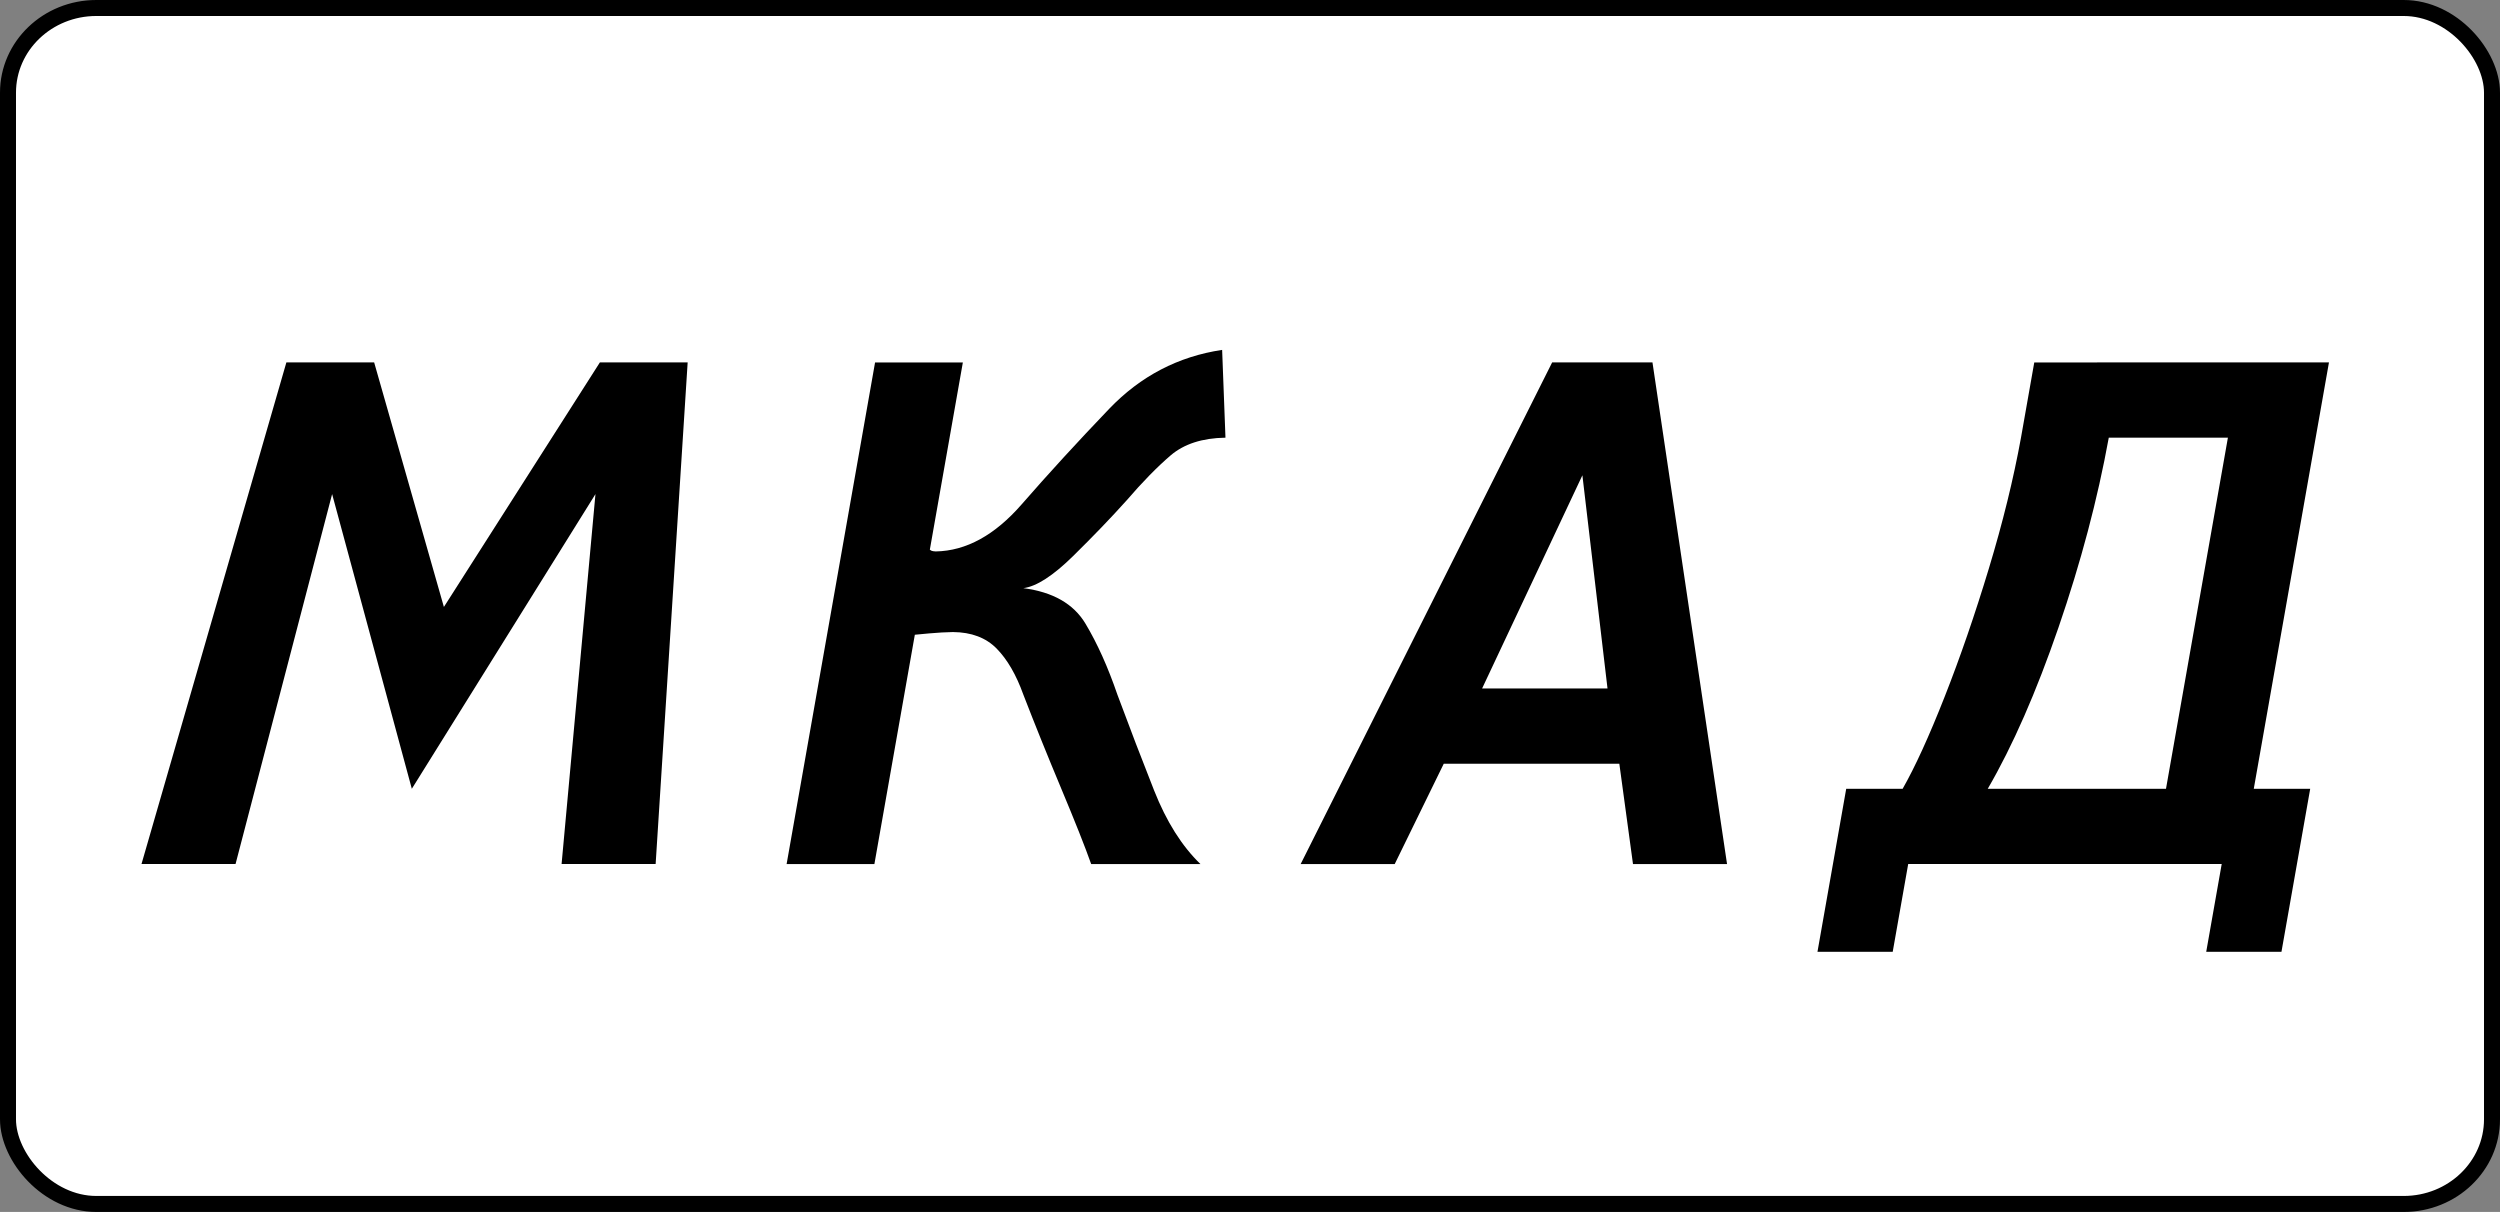
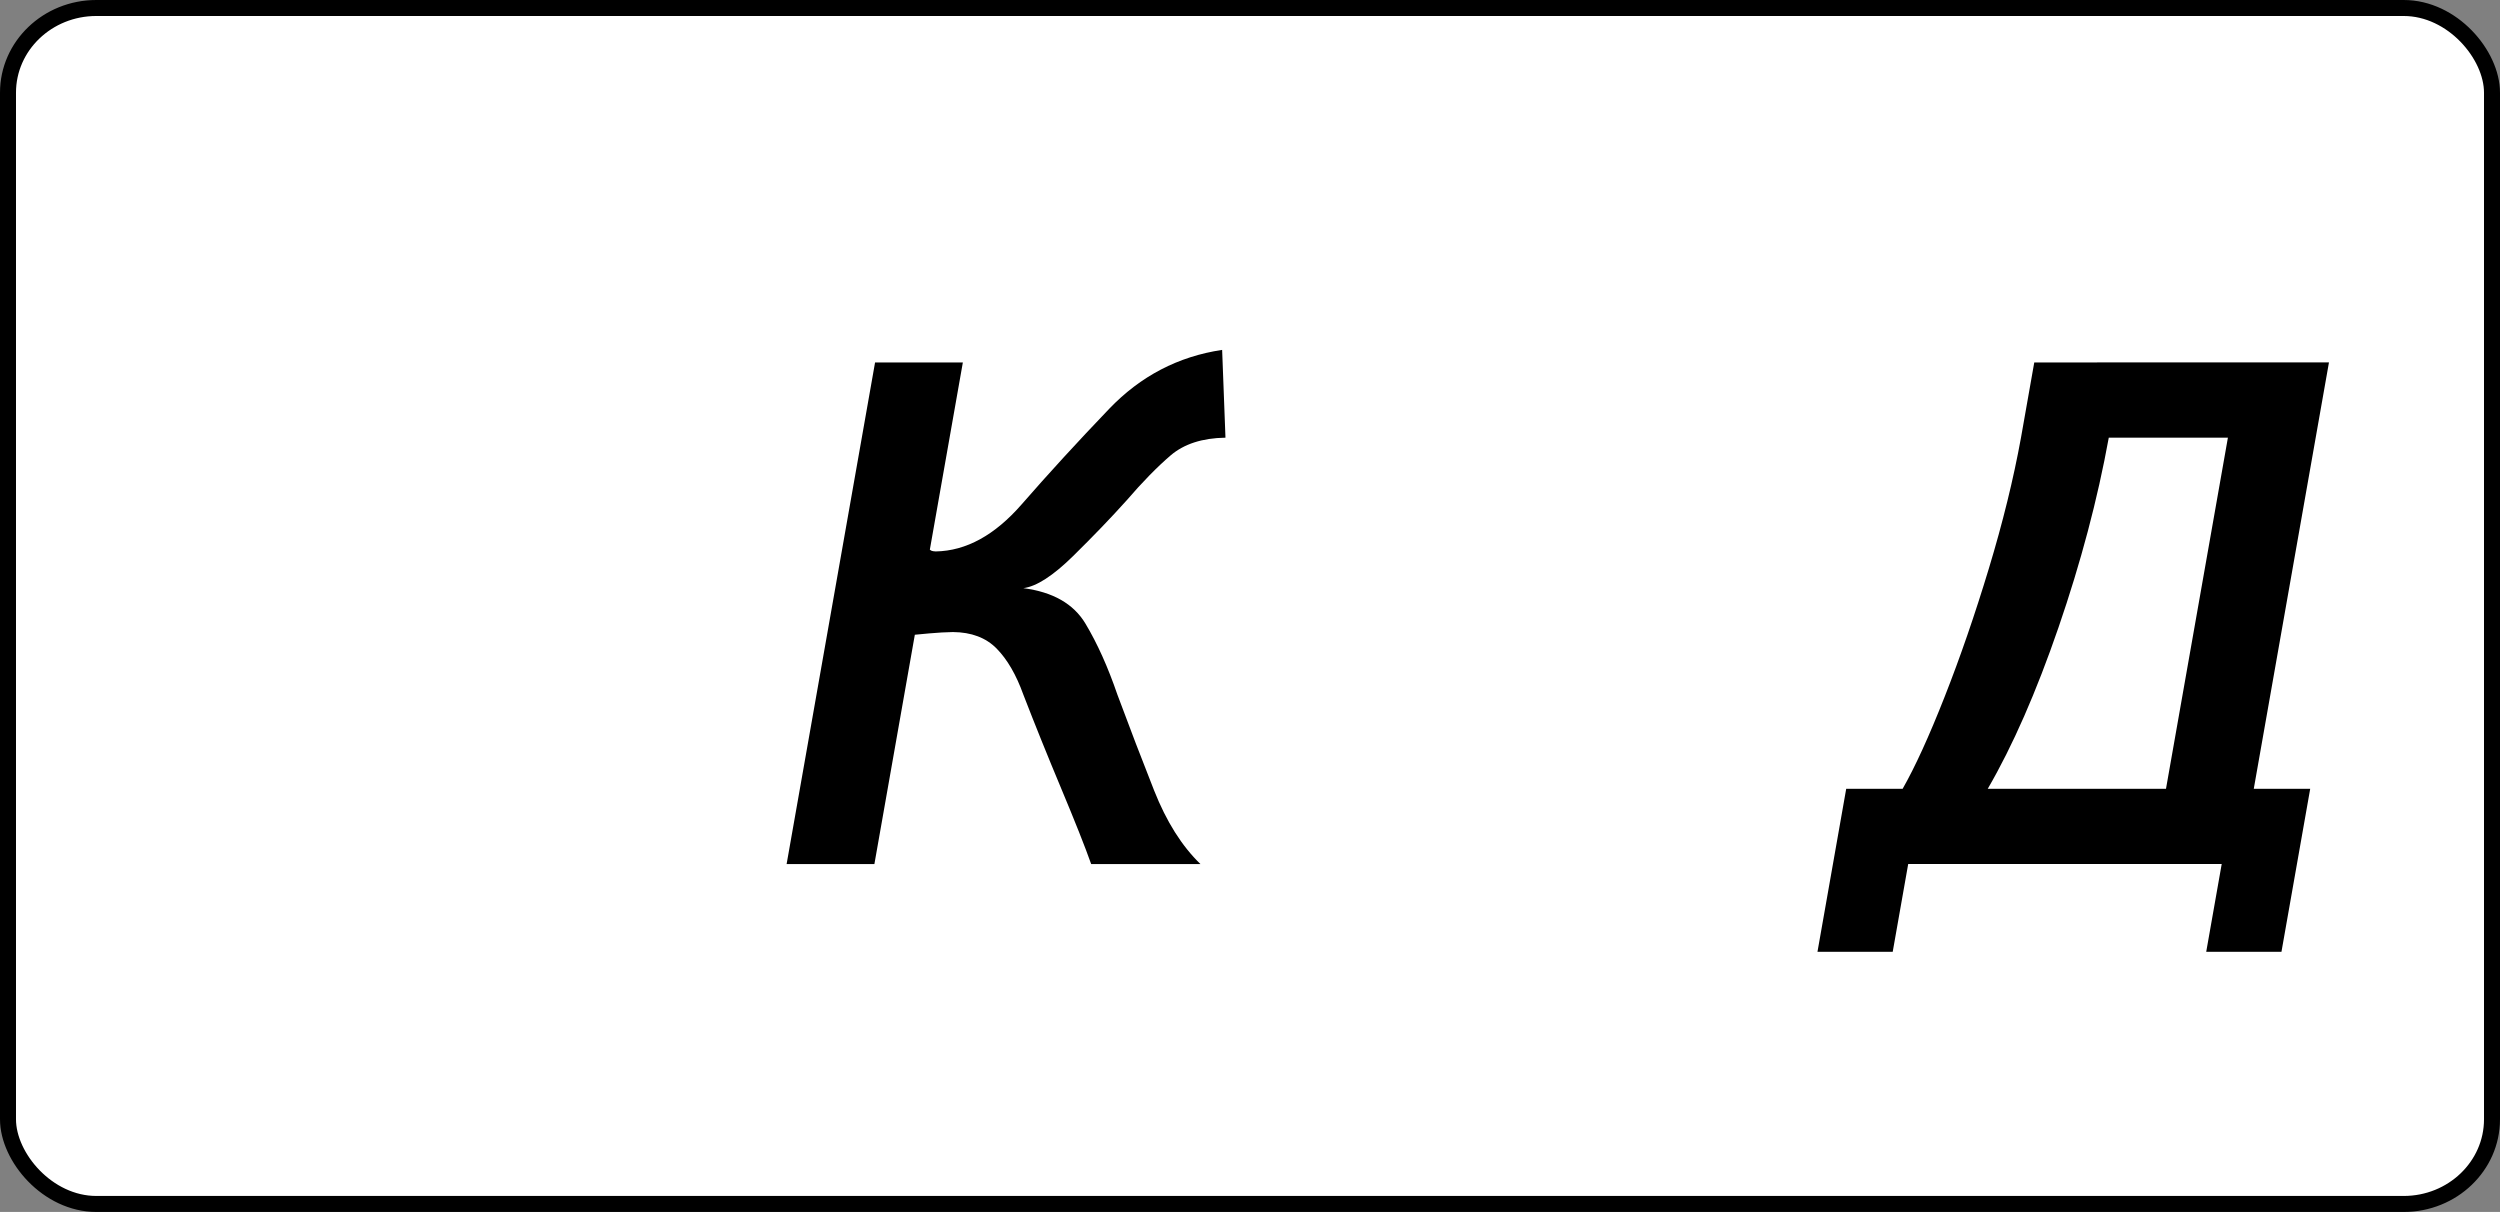
<svg xmlns="http://www.w3.org/2000/svg" version="1.1" width="156.296" height="75.769" id="svg3919">
  <rect width="100%" height="100%" fill="#808080" stroke="none" />
  <defs id="defs3921" />
  <g transform="translate(-39.029,-305.733)" id="layer1">
    <rect width="155.296" height="74.769" rx="5.521" ry="5.291" x="39.529" y="306.233" id="rect3943" style="color:#000000;fill:#ffffff;fill-opacity:1;fill-rule:evenodd;stroke:#000000;stroke-width:1;stroke-linecap:round;stroke-linejoin:round;stroke-miterlimit:4;stroke-opacity:1;stroke-dasharray:none;stroke-dashoffset:0;marker:none;visibility:visible;display:inline;overflow:visible;enable-background:accumulate" />
-     <rect width="150.973" height="70.703" rx="3.592" ry="3.39" x="41.801" y="308.354" id="rect4455" style="color:#000000;fill:#ffffff;fill-opacity:1;fill-rule:evenodd;stroke:none;stroke-width:1;marker:none;visibility:visible;display:inline;overflow:visible;enable-background:accumulate" />
    <g id="text4457" style="font-size:10px;font-style:normal;font-variant:normal;font-weight:normal;font-stretch:normal;text-align:start;line-height:100%;writing-mode:lr-tb;text-anchor:start;fill:#000000;fill-opacity:1;stroke:none;font-family:Drogowskaz;-inkscape-font-specification:Drogowskaz">
-       <path d="m 47.875,359.751 5.88,0 6.038,-23.128 4.983,18.424 11.481,-18.424 -2.118,23.128 5.88,0 2.002,-31.36 -5.488,0 -9.752,15.288 -4.36,-15.288 -5.488,0 z" id="path2980" style="font-size:56px;font-style:italic;fill:#000000;font-family:Russian Road Sign;-inkscape-font-specification:Russian Road Sign Italic" />
      <path d="m 93.737,328.392 -5.53,31.36 5.488,0 2.528,-14.336 c 0.05,-0.007 0.349,-0.035 0.896,-0.084 0.547,-0.049 1.042,-0.077 1.486,-0.084 1.154,0.009 2.065,0.353 2.733,1.033 0.668,0.68 1.225,1.642 1.672,2.887 0.72,1.862 1.511,3.822 2.372,5.88 0.861,2.058 1.483,3.626 1.865,4.704 l 6.832,0 c -1.162,-1.122 -2.127,-2.654 -2.895,-4.595 -0.768,-1.941 -1.533,-3.938 -2.295,-5.989 -0.591,-1.725 -1.257,-3.207 -1.999,-4.446 -0.742,-1.239 -2.036,-1.979 -3.882,-2.218 0.819,-0.106 1.855,-0.774 3.108,-2.006 1.253,-1.231 2.369,-2.392 3.347,-3.482 0.989,-1.149 1.903,-2.084 2.743,-2.805 0.84,-0.721 1.985,-1.093 3.437,-1.115 l -0.208,-5.488 c -2.748,0.409 -5.104,1.639 -7.068,3.69 -1.964,2.051 -3.786,4.04 -5.466,5.967 -1.68,1.927 -3.47,2.908 -5.368,2.943 -0.112,-0.006 -0.192,-0.017 -0.24,-0.033 -0.048,-0.016 -0.092,-0.043 -0.132,-0.079 l 2.064,-11.704 z" id="path2982" style="font-size:56px;font-style:italic;fill:#000000;font-family:Russian Road Sign;-inkscape-font-specification:Russian Road Sign Italic" />
-       <path d="m 131.688,348.775 6.27,-13.328 1.57,13.328 z m 4.379,-20.384 -15.722,31.36 5.88,0 3.066,-6.272 10.976,0 0.854,6.272 5.88,0 -4.662,-31.36 z" id="path2984" style="font-size:56px;font-style:italic;fill:#000000;font-family:Russian Road Sign;-inkscape-font-specification:Russian Road Sign Italic" />
      <path d="m 166.208,328.392 -0.83,4.704 c -0.469,2.578 -1.139,5.305 -2.009,8.18 -0.87,2.875 -1.791,5.548 -2.764,8.018 -0.973,2.471 -1.848,4.388 -2.626,5.753 l -3.528,0 -1.797,10.192 4.704,0 0.968,-5.488 19.6,0 -0.968,5.488 4.704,0 1.797,-10.192 -3.528,0 4.286,-24.304 0.415,-2.352 z m 4.658,4.704 7.448,0 -3.871,21.952 -11.144,0 c 1.557,-2.679 3.033,-6.043 4.426,-10.094 1.393,-4.051 2.44,-8.003 3.141,-11.858 z" id="path2986" style="font-size:56px;font-style:italic;fill:#000000;font-family:Russian Road Sign;-inkscape-font-specification:Russian Road Sign Italic" />
    </g>
  </g>
</svg>